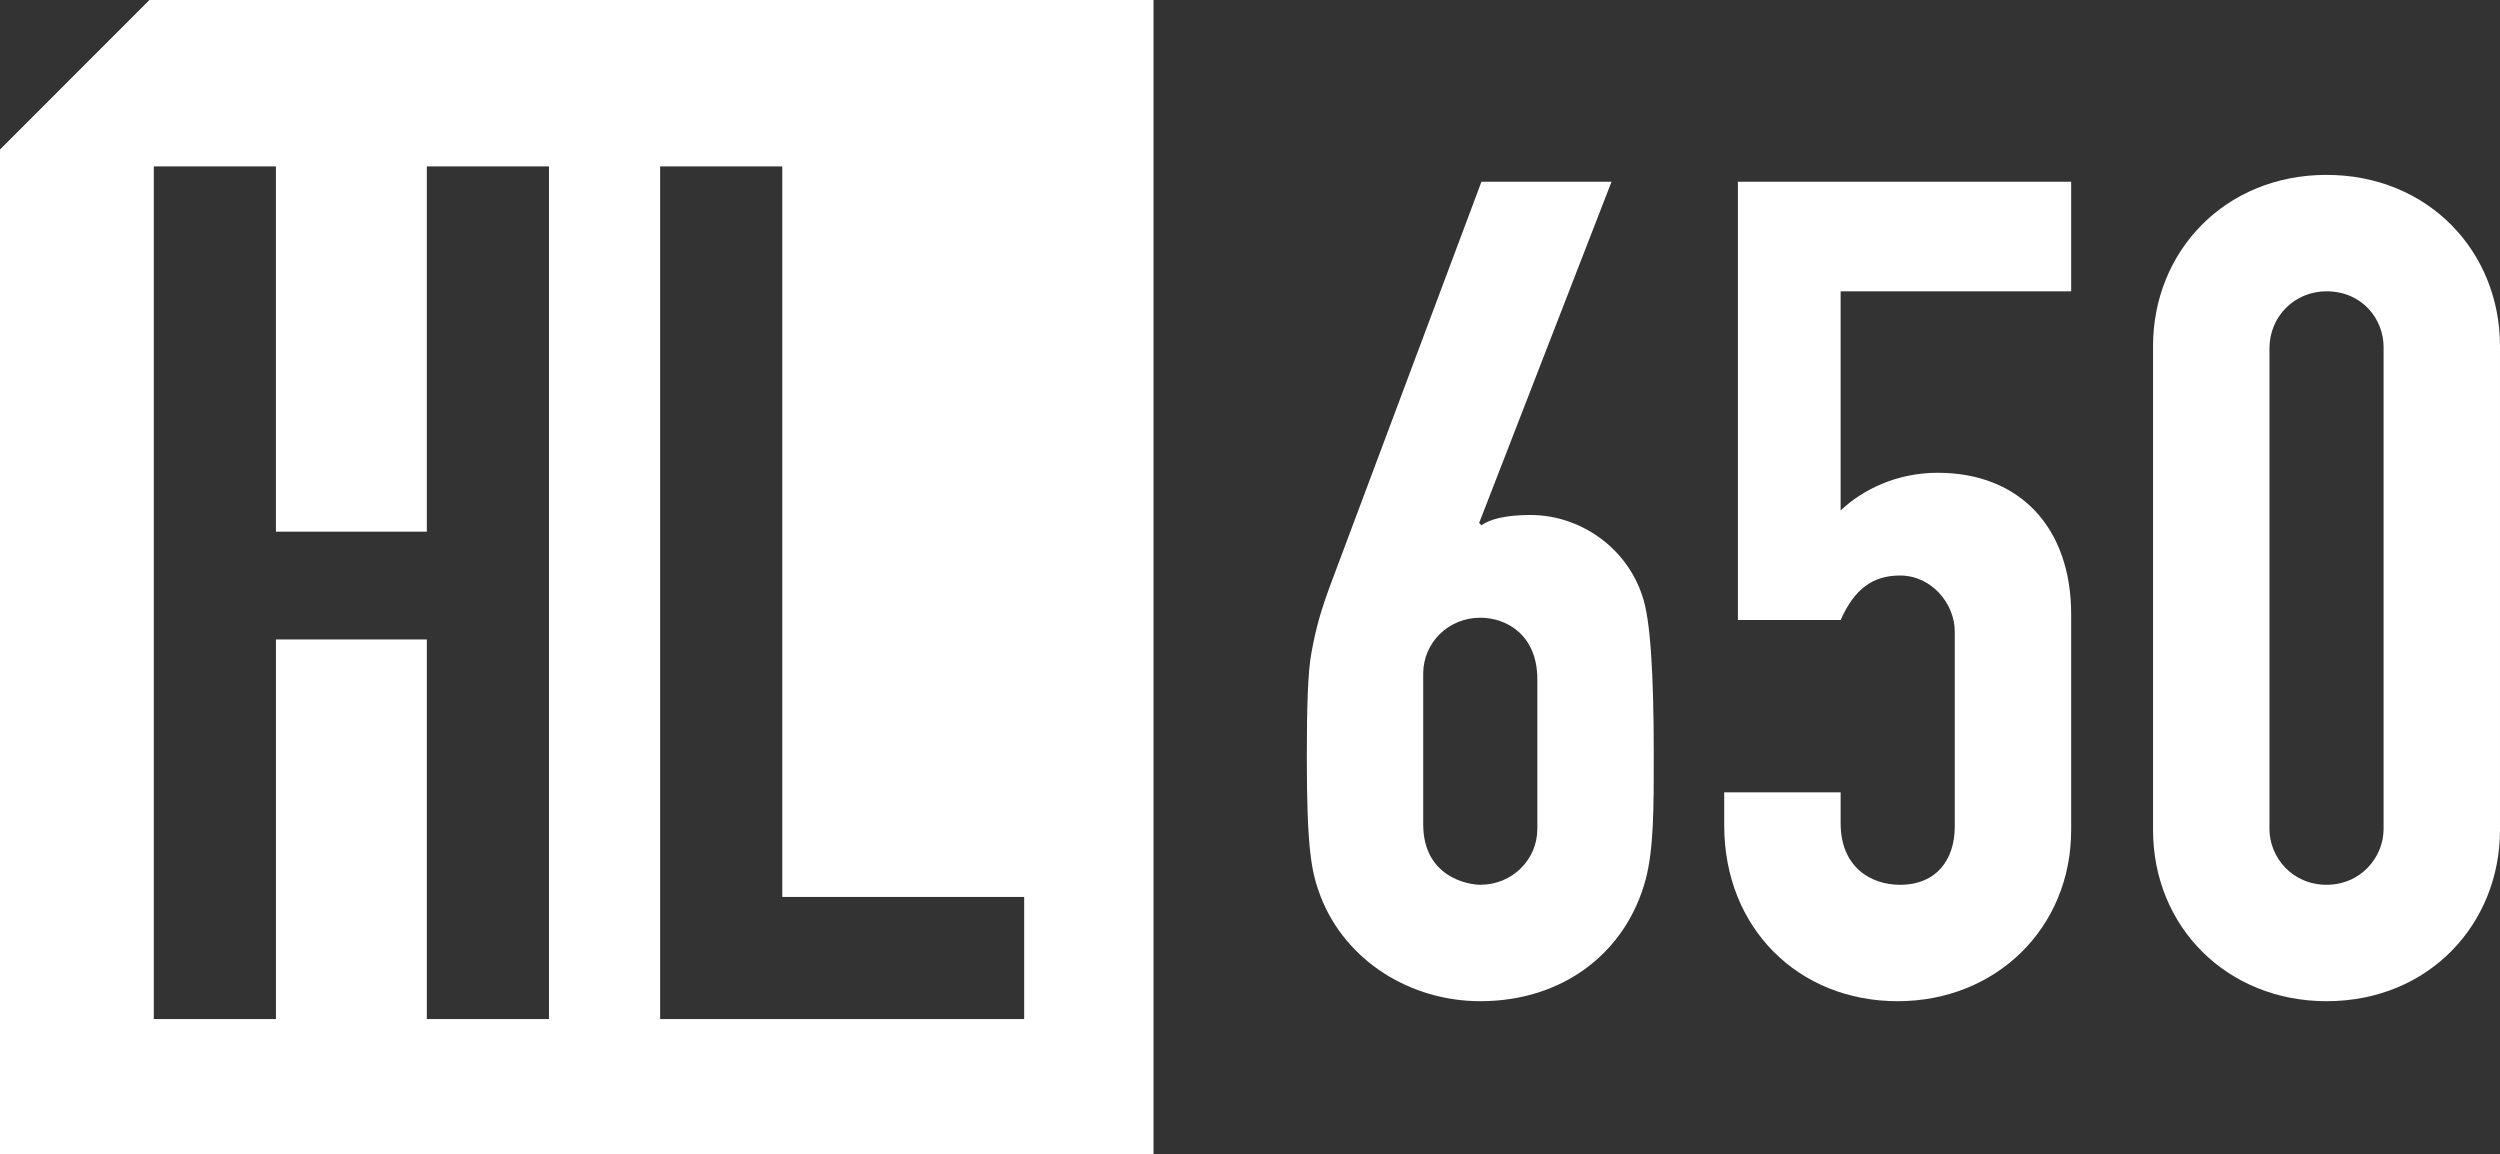
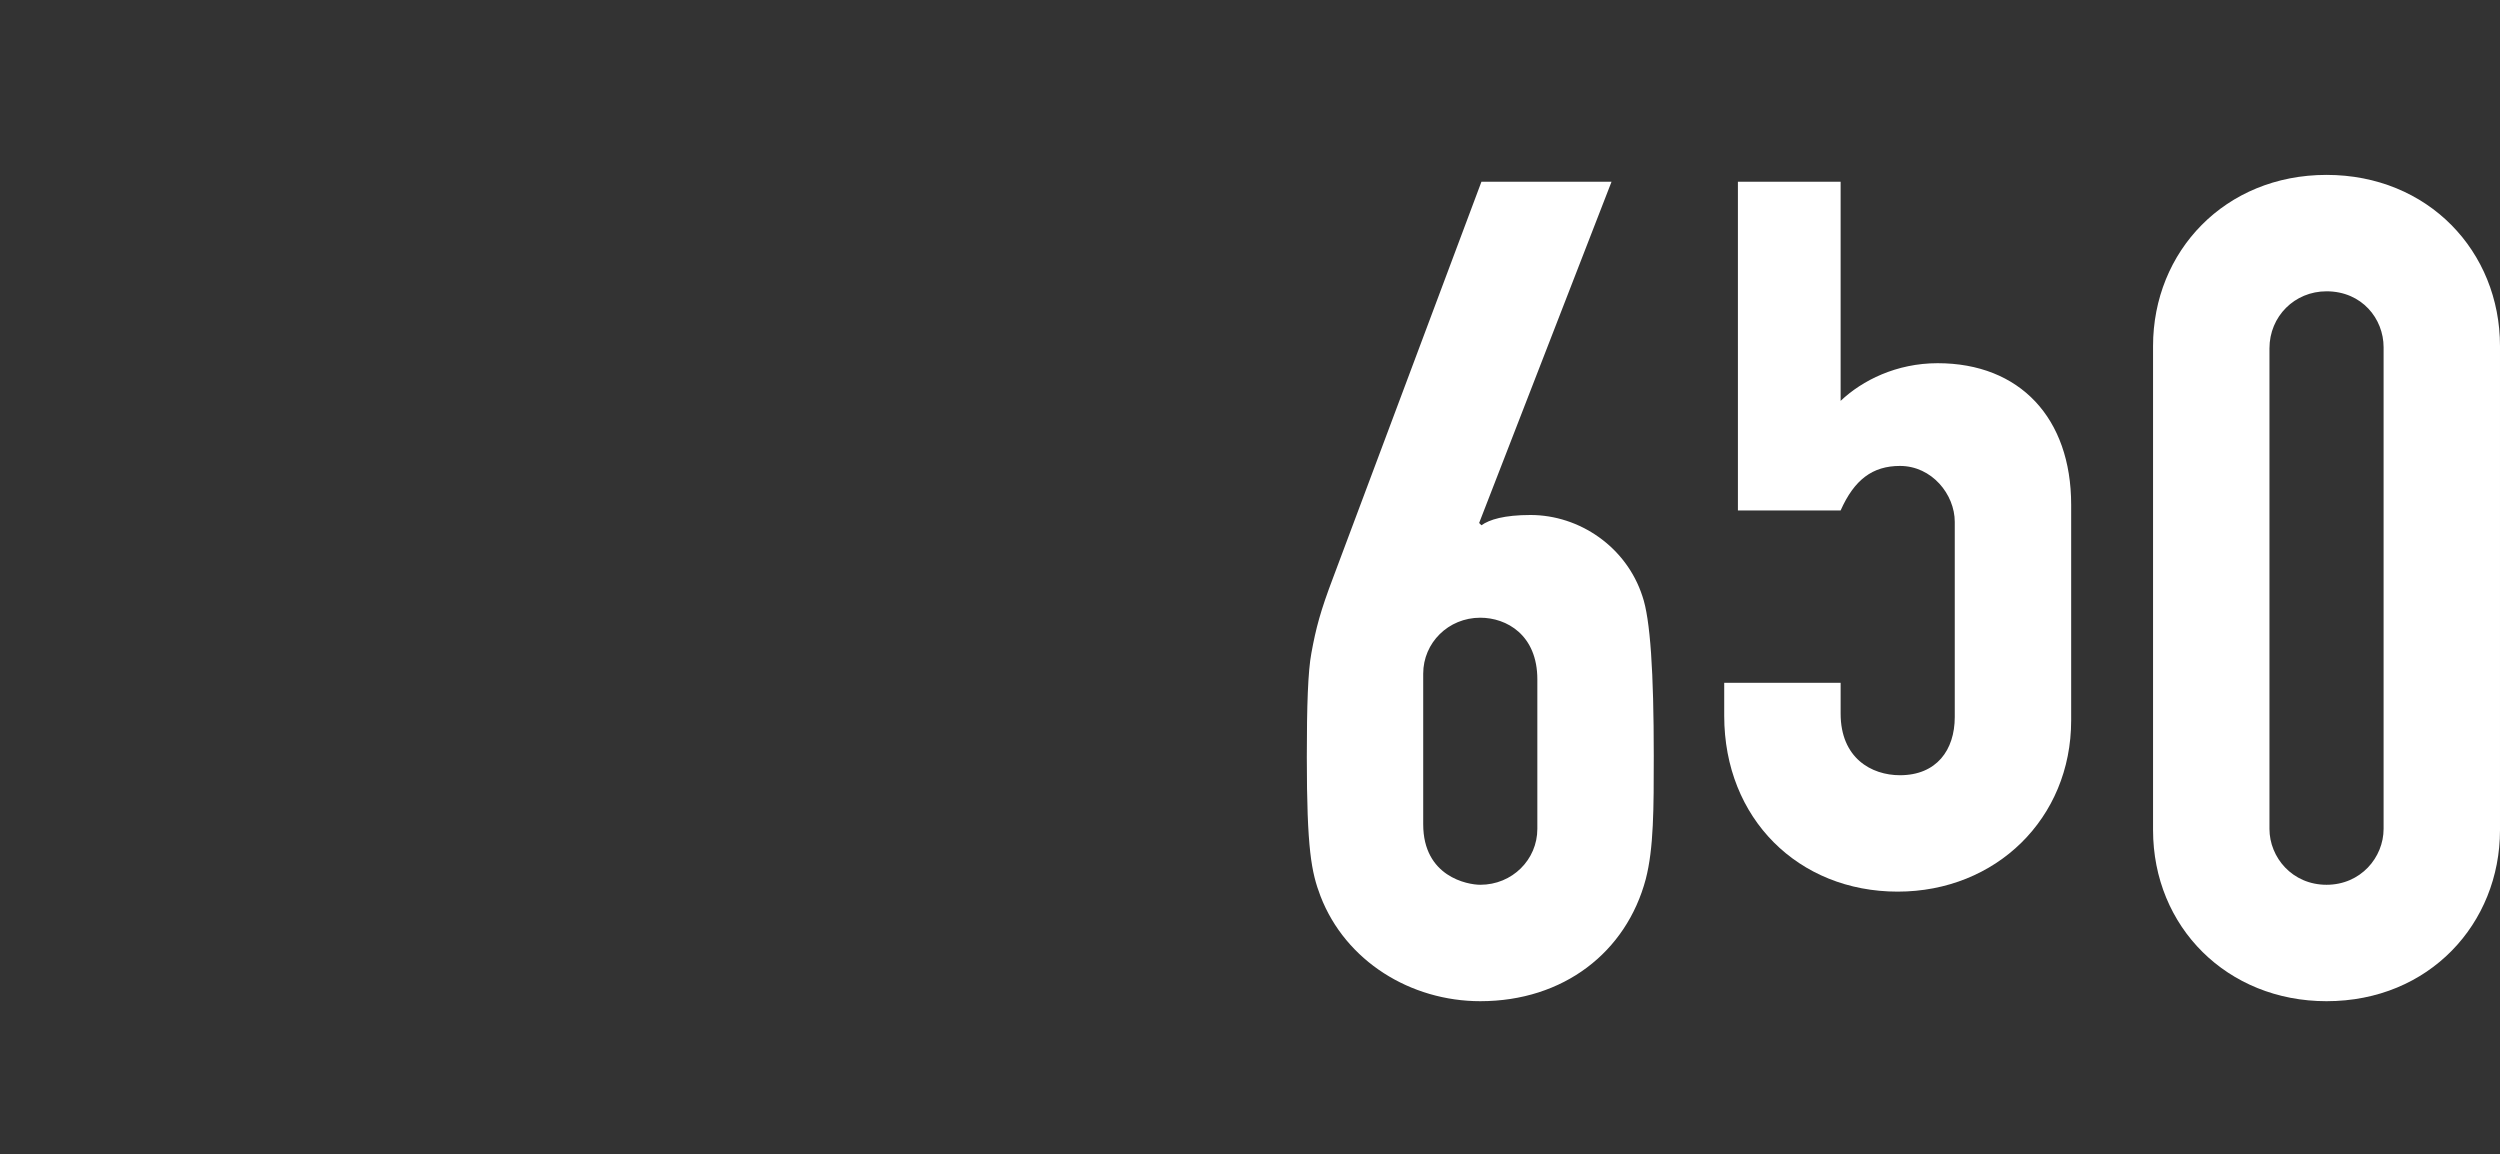
<svg xmlns="http://www.w3.org/2000/svg" version="1.1" id="レイヤー_1" x="0px" y="0px" viewBox="0 0 509.632 235.276" style="enable-background:new 0 0 509.632 235.276;" xml:space="preserve">
  <rect x="0" y="0" width="509.632" height="235.276" fill="#333333" stroke="none" />
  <style type="text/css">
	.st0{fill:#FFFFFF;}
</style>
  <g>
    <g>
      <path class="st0" d="M328.515,37.048l-26.988,69.564l0.466,0.466    c1.629-1.163,4.653-2.094,10.004-2.094c10.005,0,19.544,6.515,22.801,16.519    c1.629,4.653,2.327,15.588,2.327,32.572c0,10.703,0,18.845-1.629,25.127    c-3.954,14.89-16.751,24.894-33.734,24.894c-14.192,0-27.454-8.143-32.572-21.404    c-1.862-4.885-2.792-9.539-2.792-28.384c0-10.47,0.232-17.45,0.93-21.172    c0.931-5.119,1.862-8.608,4.421-15.356l30.246-80.732H328.515z M313.392,138.487    c0-9.074-6.282-12.564-11.633-12.564c-6.515,0-11.634,5.119-11.634,11.4v30.71    c0,10.703,9.074,12.331,11.634,12.331c6.514,0,11.633-5.119,11.633-11.4V138.487z" />
-       <path class="st0" d="M422.213,37.048V59.384h-46.997v44.67    c4.421-4.189,11.4-7.678,19.776-7.678c16.751,0,27.22,11.168,27.22,28.85    v43.973c0,20.008-15.356,34.898-35.363,34.898    c-20.242,0-35.364-14.89-35.364-35.829v-6.747h23.731v6.282    c0,9.074,6.282,12.564,12.098,12.564c7.445,0,11.168-5.119,11.168-11.866v-39.784    c0-5.584-4.653-11.4-11.168-11.4c-5.583,0-9.306,2.792-12.098,9.074h-20.939    V37.048H422.213z" />
+       <path class="st0" d="M422.213,37.048h-46.997v44.67    c4.421-4.189,11.4-7.678,19.776-7.678c16.751,0,27.22,11.168,27.22,28.85    v43.973c0,20.008-15.356,34.898-35.363,34.898    c-20.242,0-35.364-14.89-35.364-35.829v-6.747h23.731v6.282    c0,9.074,6.282,12.564,12.098,12.564c7.445,0,11.168-5.119,11.168-11.866v-39.784    c0-5.584-4.653-11.4-11.168-11.4c-5.583,0-9.306,2.792-12.098,9.074h-20.939    V37.048H422.213z" />
      <path class="st0" d="M509.632,169.199c0,19.078-14.425,34.898-35.363,34.898    c-20.242,0-35.364-15.122-35.364-34.898V70.551    c0-19.31,14.657-34.899,35.364-34.899c20.706,0,35.363,15.589,35.363,34.899    V169.199z M462.635,168.965c0,5.816,4.653,11.4,11.634,11.4    c6.98,0,11.633-5.584,11.633-11.4V70.784c0-5.816-4.421-11.4-11.633-11.4    c-6.515,0-11.634,5.119-11.634,11.633V168.965z" />
    </g>
-     <path class="st0" d="M30.46,0L0,30.476V235.276h235.15v-32.946V0H30.46z M111.91,207.738   H87.01v-77.385h-30.759v77.385H31.352V33.927h24.899v74.456h30.759V33.927h24.901   V207.738z M208.782,207.738h-74.211V33.927h24.899v148.911h49.312V207.738z" />
  </g>
</svg>